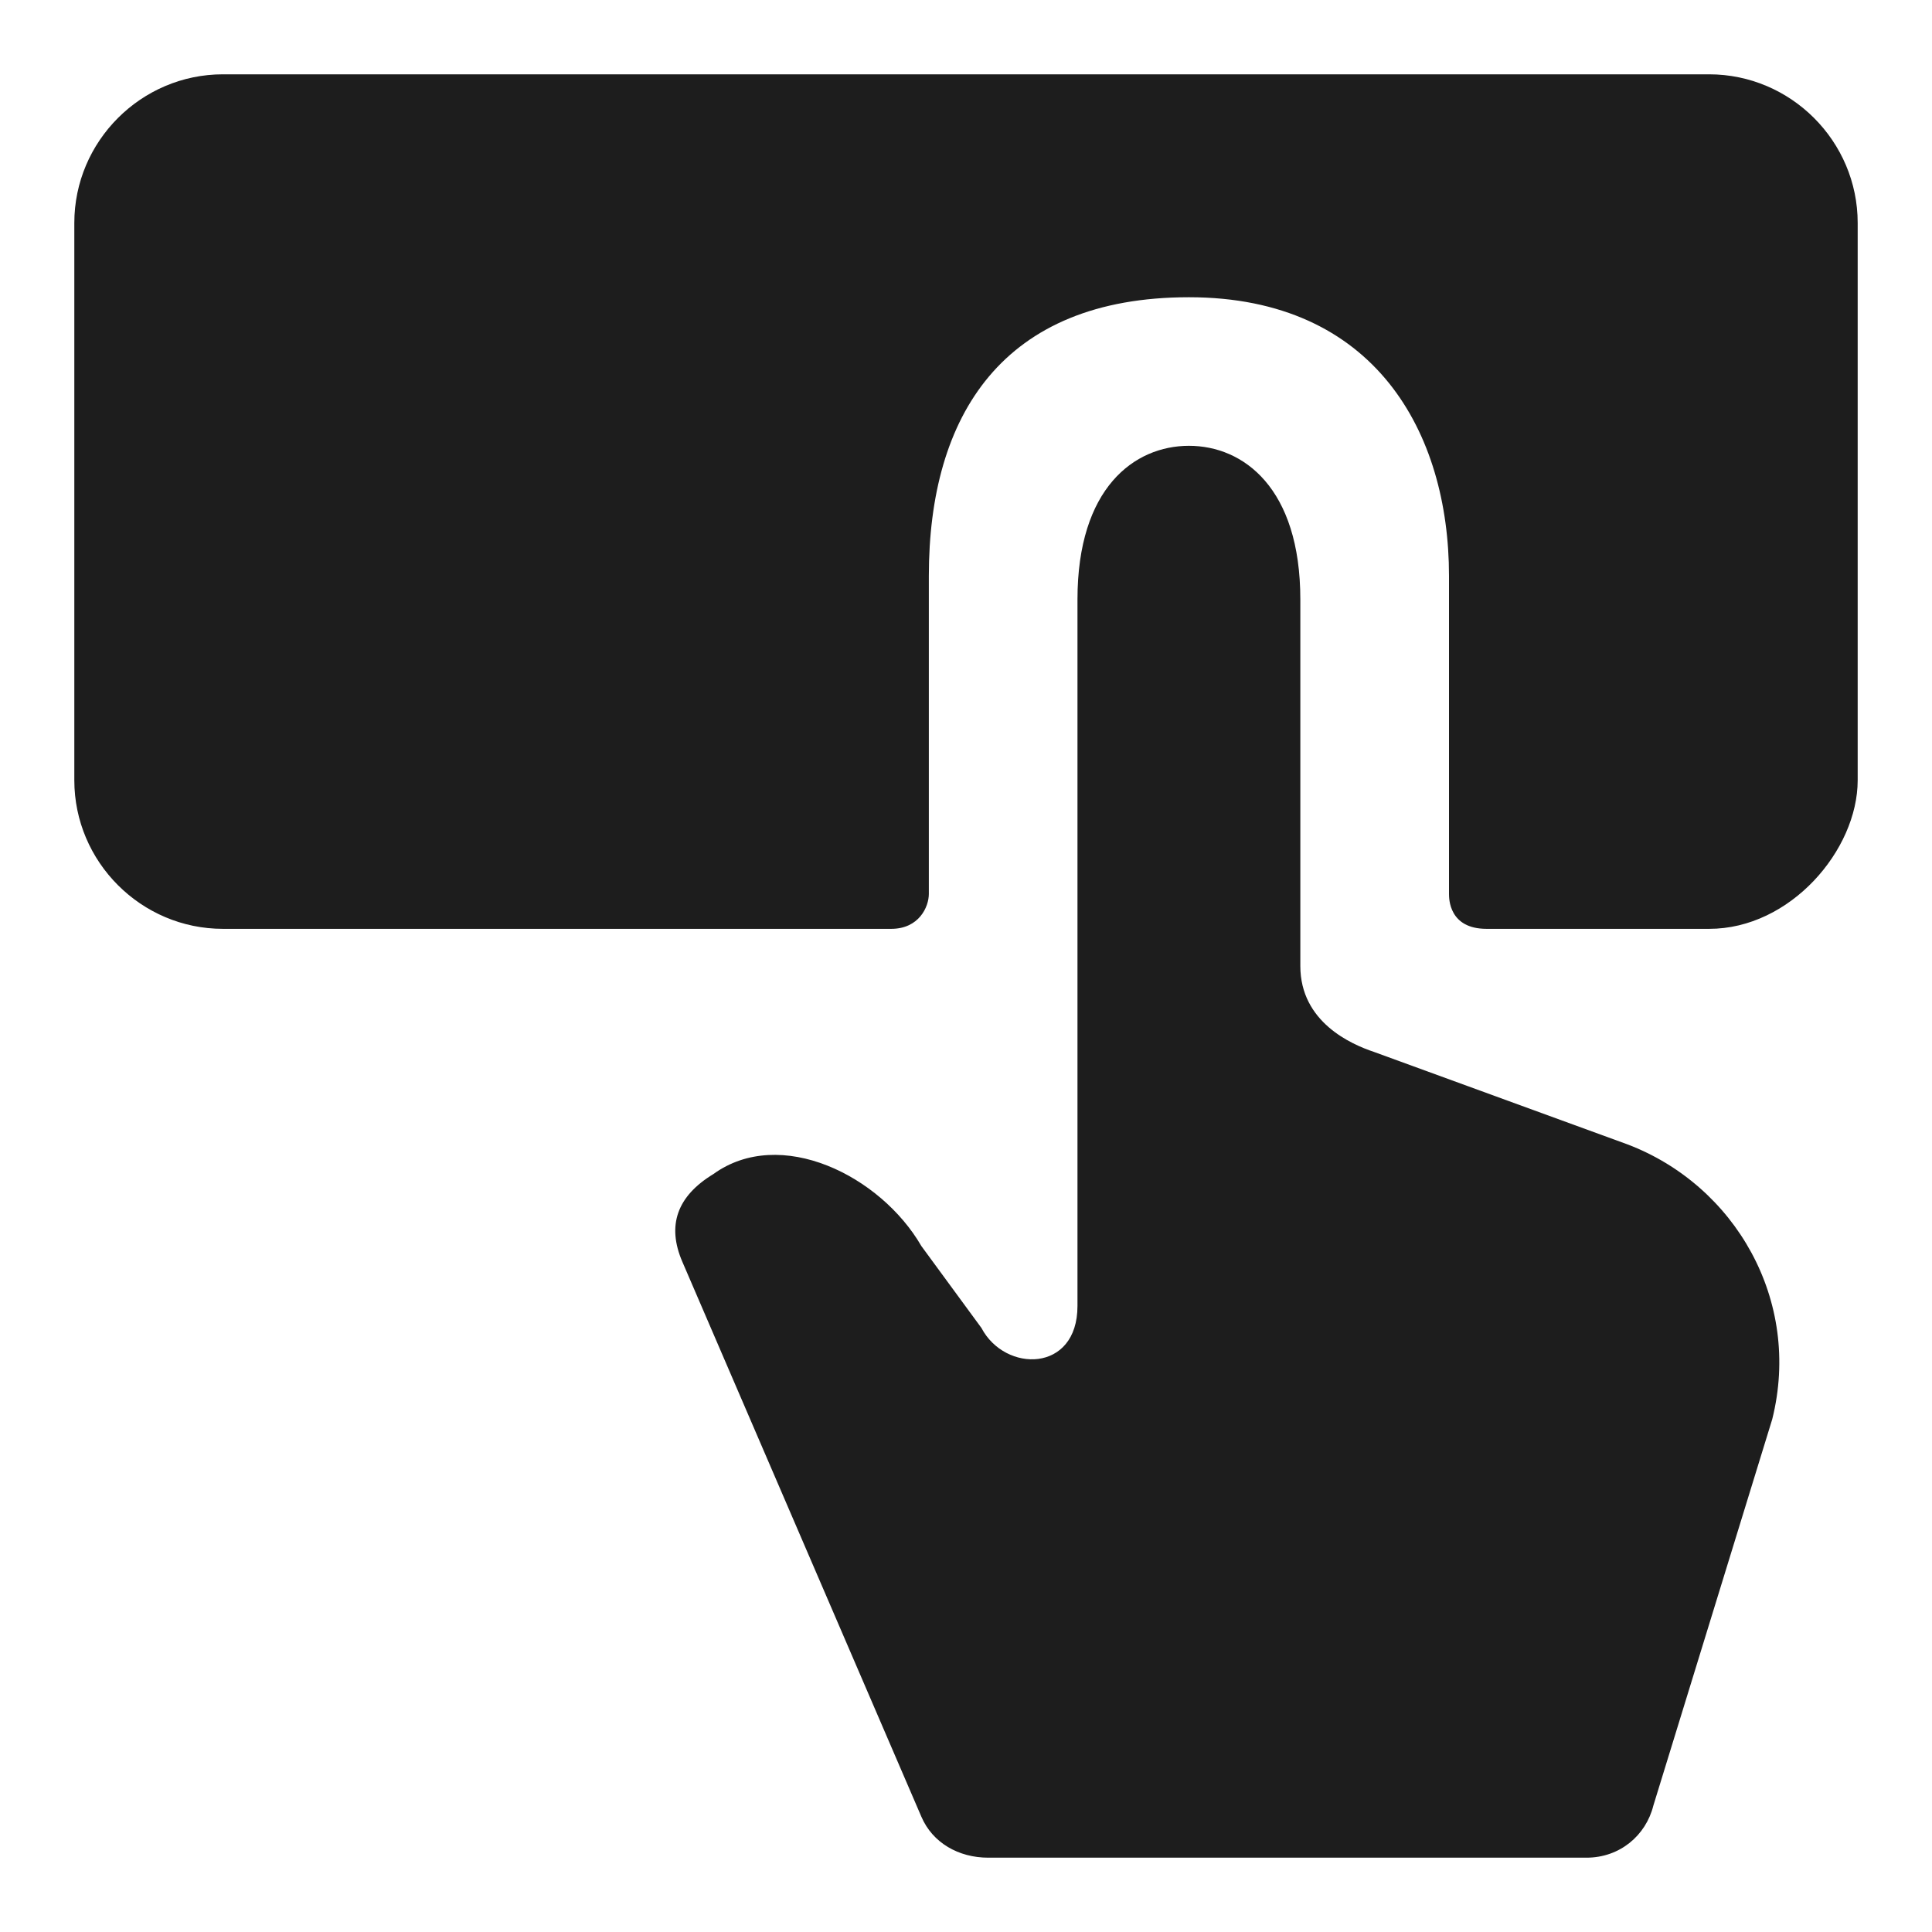
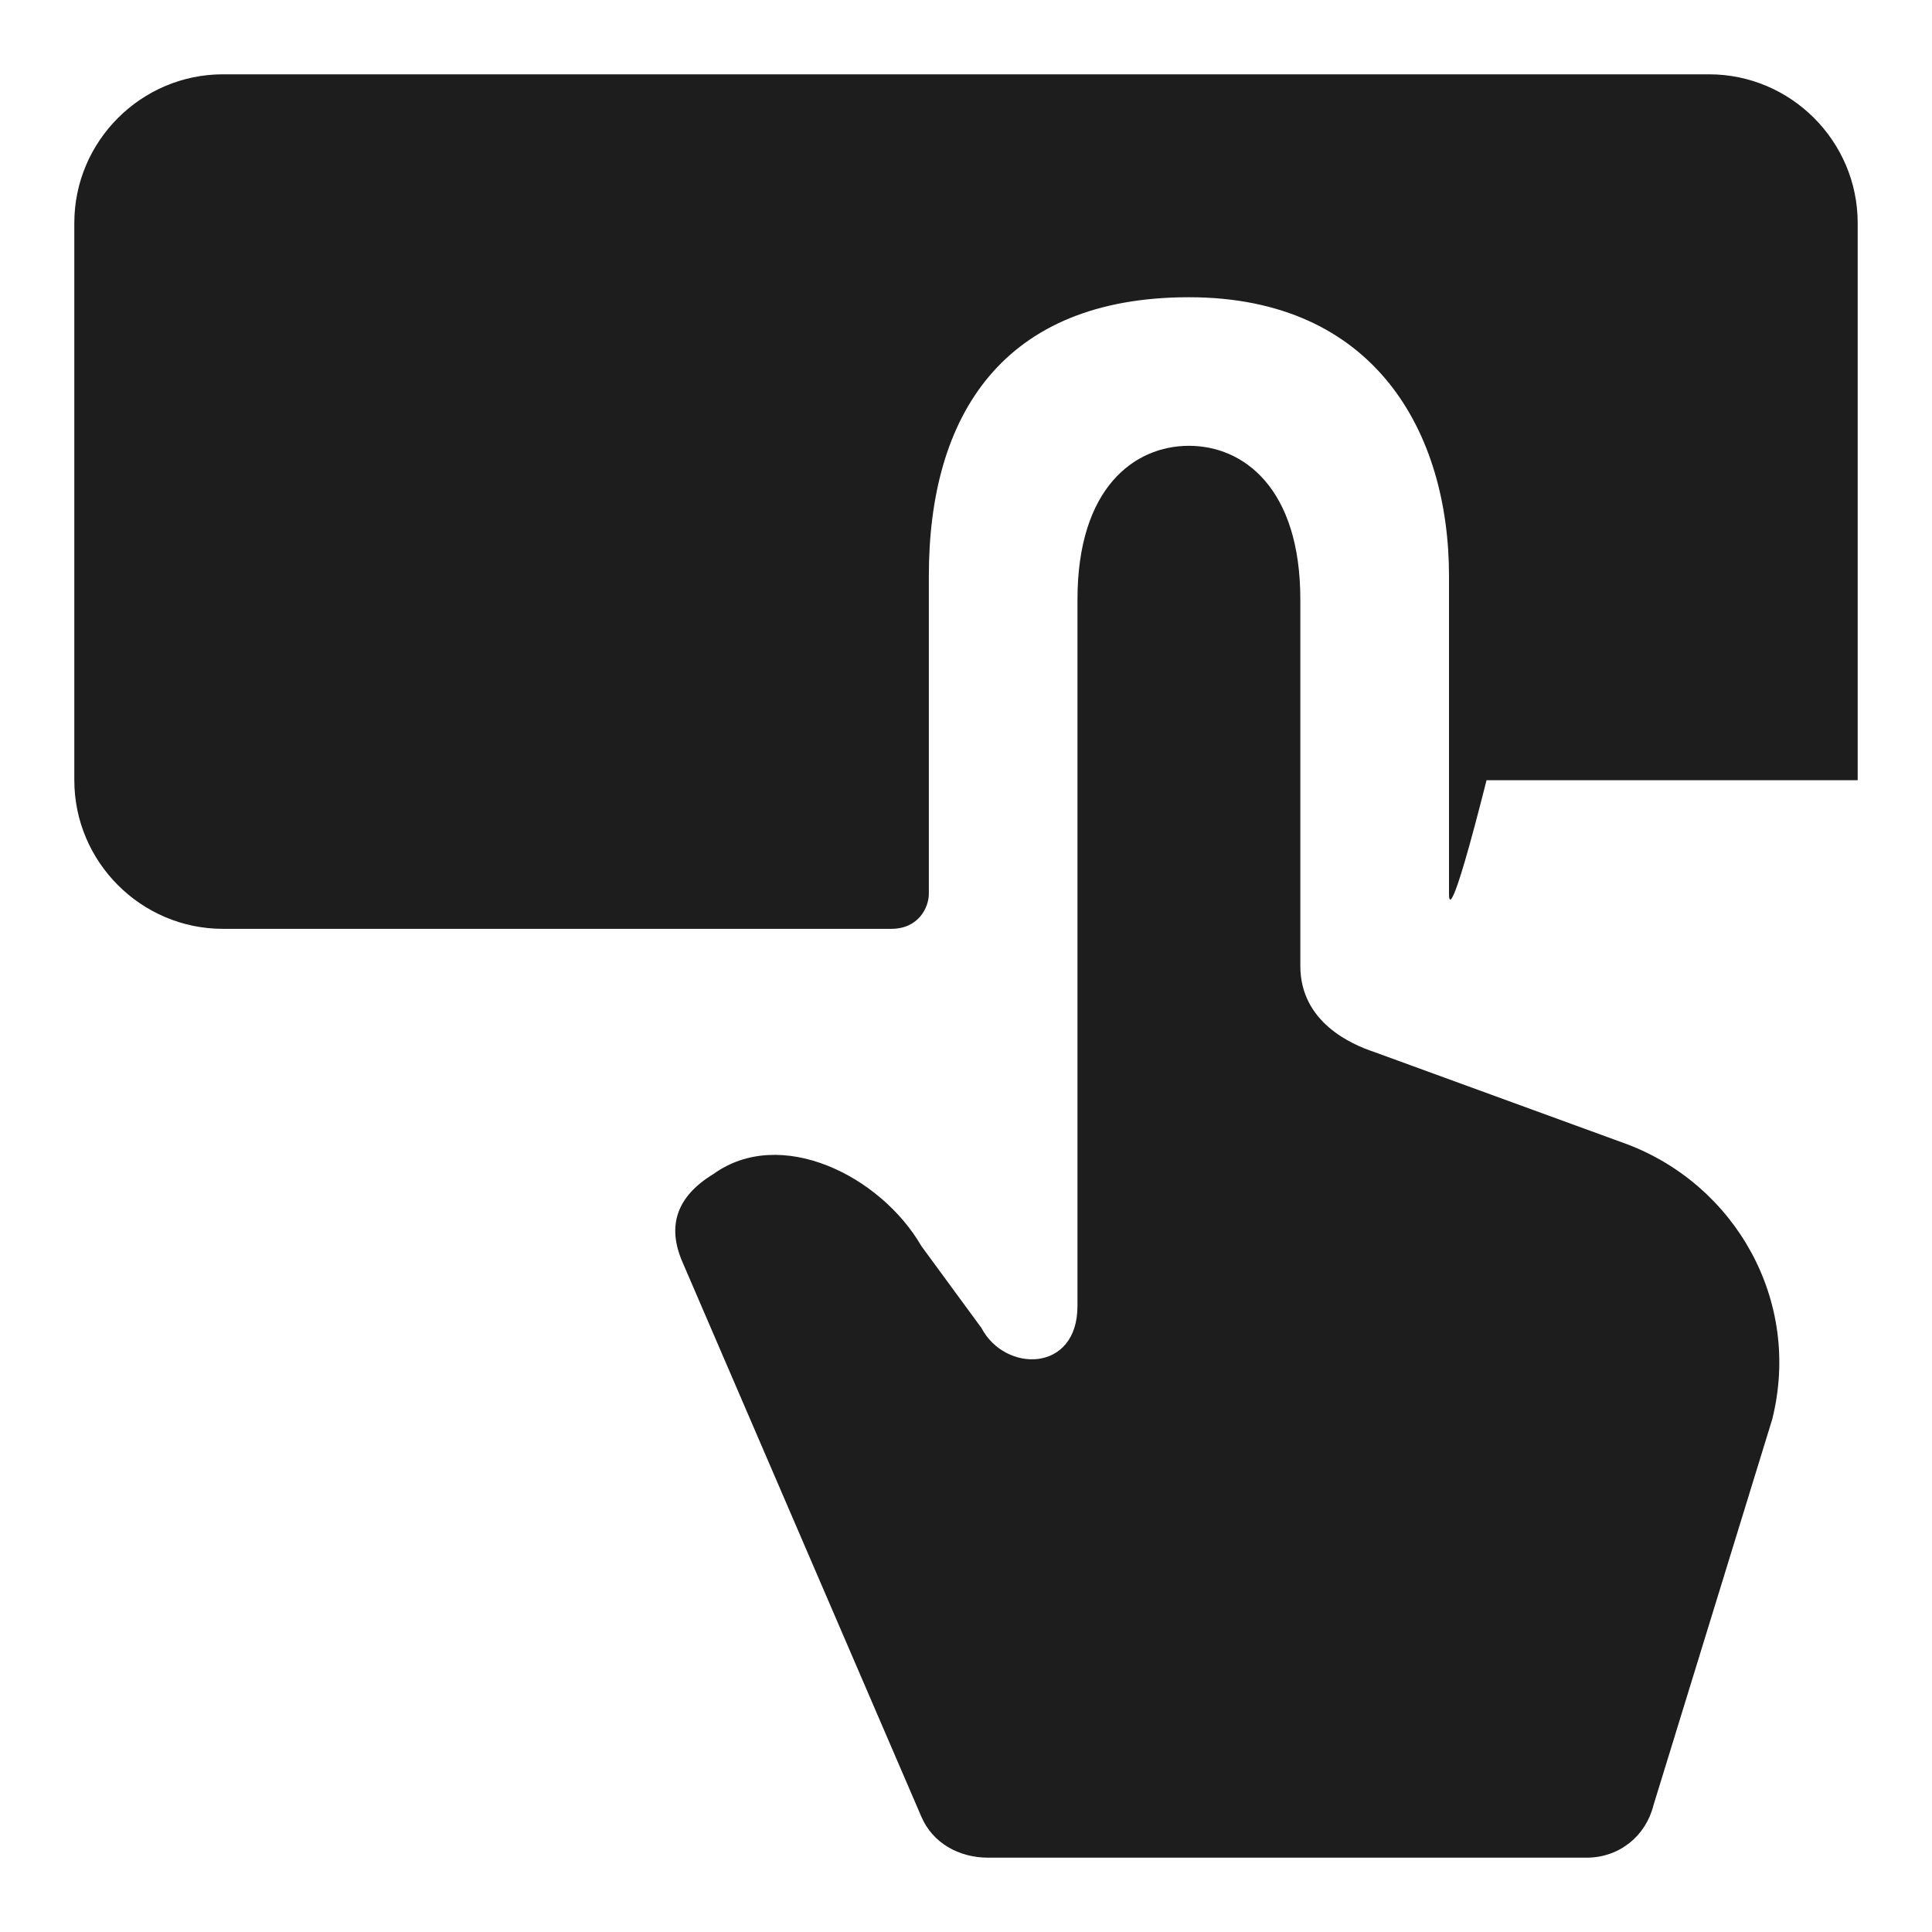
<svg xmlns="http://www.w3.org/2000/svg" width="60" height="60" viewBox="0 0 60 60" fill="none">
-   <path d="M36.921 13.845C38.614 13.844 40.383 15.153 40.383 18.617V30C40.383 31.746 41.974 32.436 42.667 32.667L50.538 35.538C53.885 36.808 55.962 40.385 55.038 44.077L51.346 56.076C51.115 56.999 50.308 57.692 49.269 57.692H30.692C29.769 57.692 28.962 57.23 28.615 56.422C24.152 46.06 21.677 40.315 21.191 39.186C20.704 38.057 21.025 37.149 22.154 36.462C24.231 34.962 27.346 36.507 28.615 38.699L30.48 41.242C31.213 42.636 33.462 42.636 33.462 40.559V18.617C33.462 15.153 35.227 13.847 36.921 13.845ZM53.077 2.308C55.615 2.308 57.692 4.385 57.692 6.923V24.231C57.692 26.403 55.594 28.85 53.077 28.846H46.166C45 28.846 45 27.909 45 27.76V17.884C45 13.448 42.714 9.231 36.923 9.231C31.132 9.231 28.846 12.909 28.846 17.884V27.76C28.846 28.163 28.541 28.846 27.678 28.846H6.923C4.385 28.846 2.308 26.769 2.308 24.231V6.923C2.308 4.385 4.385 2.308 6.923 2.308H53.077Z" fill="#1D1D1D" />
+   <path d="M36.921 13.845C38.614 13.844 40.383 15.153 40.383 18.617V30C40.383 31.746 41.974 32.436 42.667 32.667L50.538 35.538C53.885 36.808 55.962 40.385 55.038 44.077L51.346 56.076C51.115 56.999 50.308 57.692 49.269 57.692H30.692C29.769 57.692 28.962 57.23 28.615 56.422C24.152 46.06 21.677 40.315 21.191 39.186C20.704 38.057 21.025 37.149 22.154 36.462C24.231 34.962 27.346 36.507 28.615 38.699L30.48 41.242C31.213 42.636 33.462 42.636 33.462 40.559V18.617C33.462 15.153 35.227 13.847 36.921 13.845ZM53.077 2.308C55.615 2.308 57.692 4.385 57.692 6.923V24.231H46.166C45 28.846 45 27.909 45 27.76V17.884C45 13.448 42.714 9.231 36.923 9.231C31.132 9.231 28.846 12.909 28.846 17.884V27.76C28.846 28.163 28.541 28.846 27.678 28.846H6.923C4.385 28.846 2.308 26.769 2.308 24.231V6.923C2.308 4.385 4.385 2.308 6.923 2.308H53.077Z" fill="#1D1D1D" />
</svg>